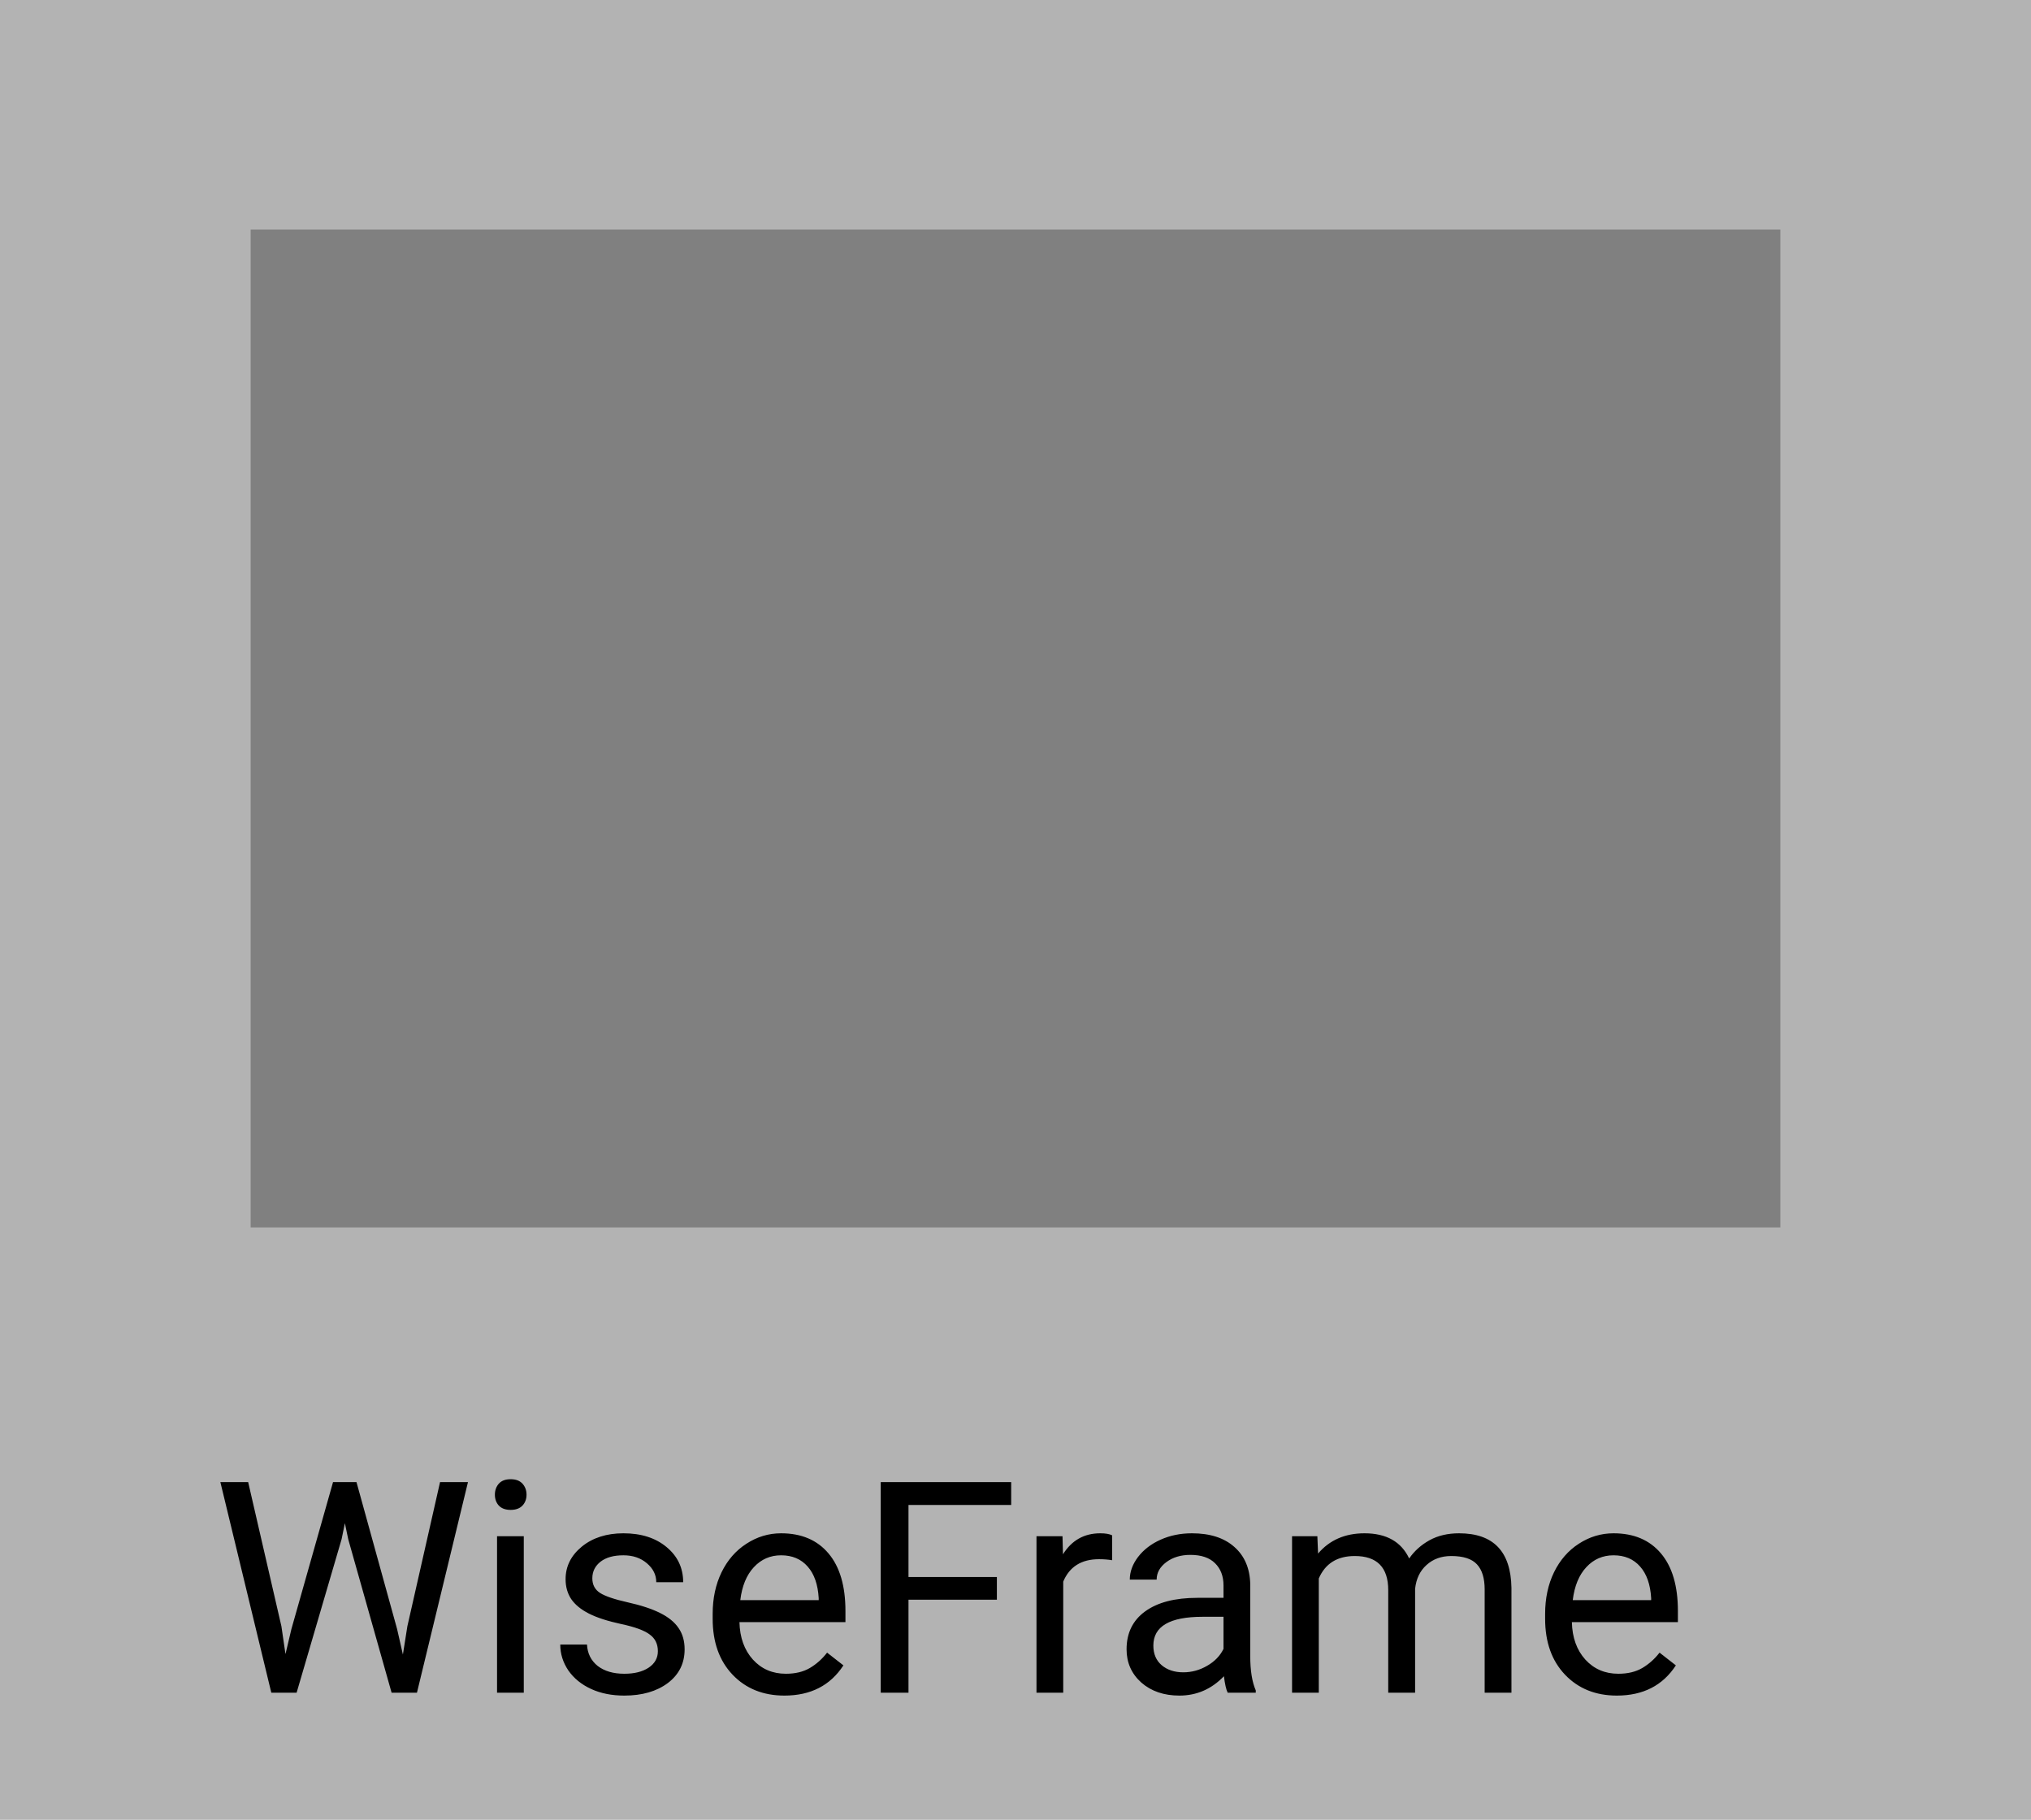
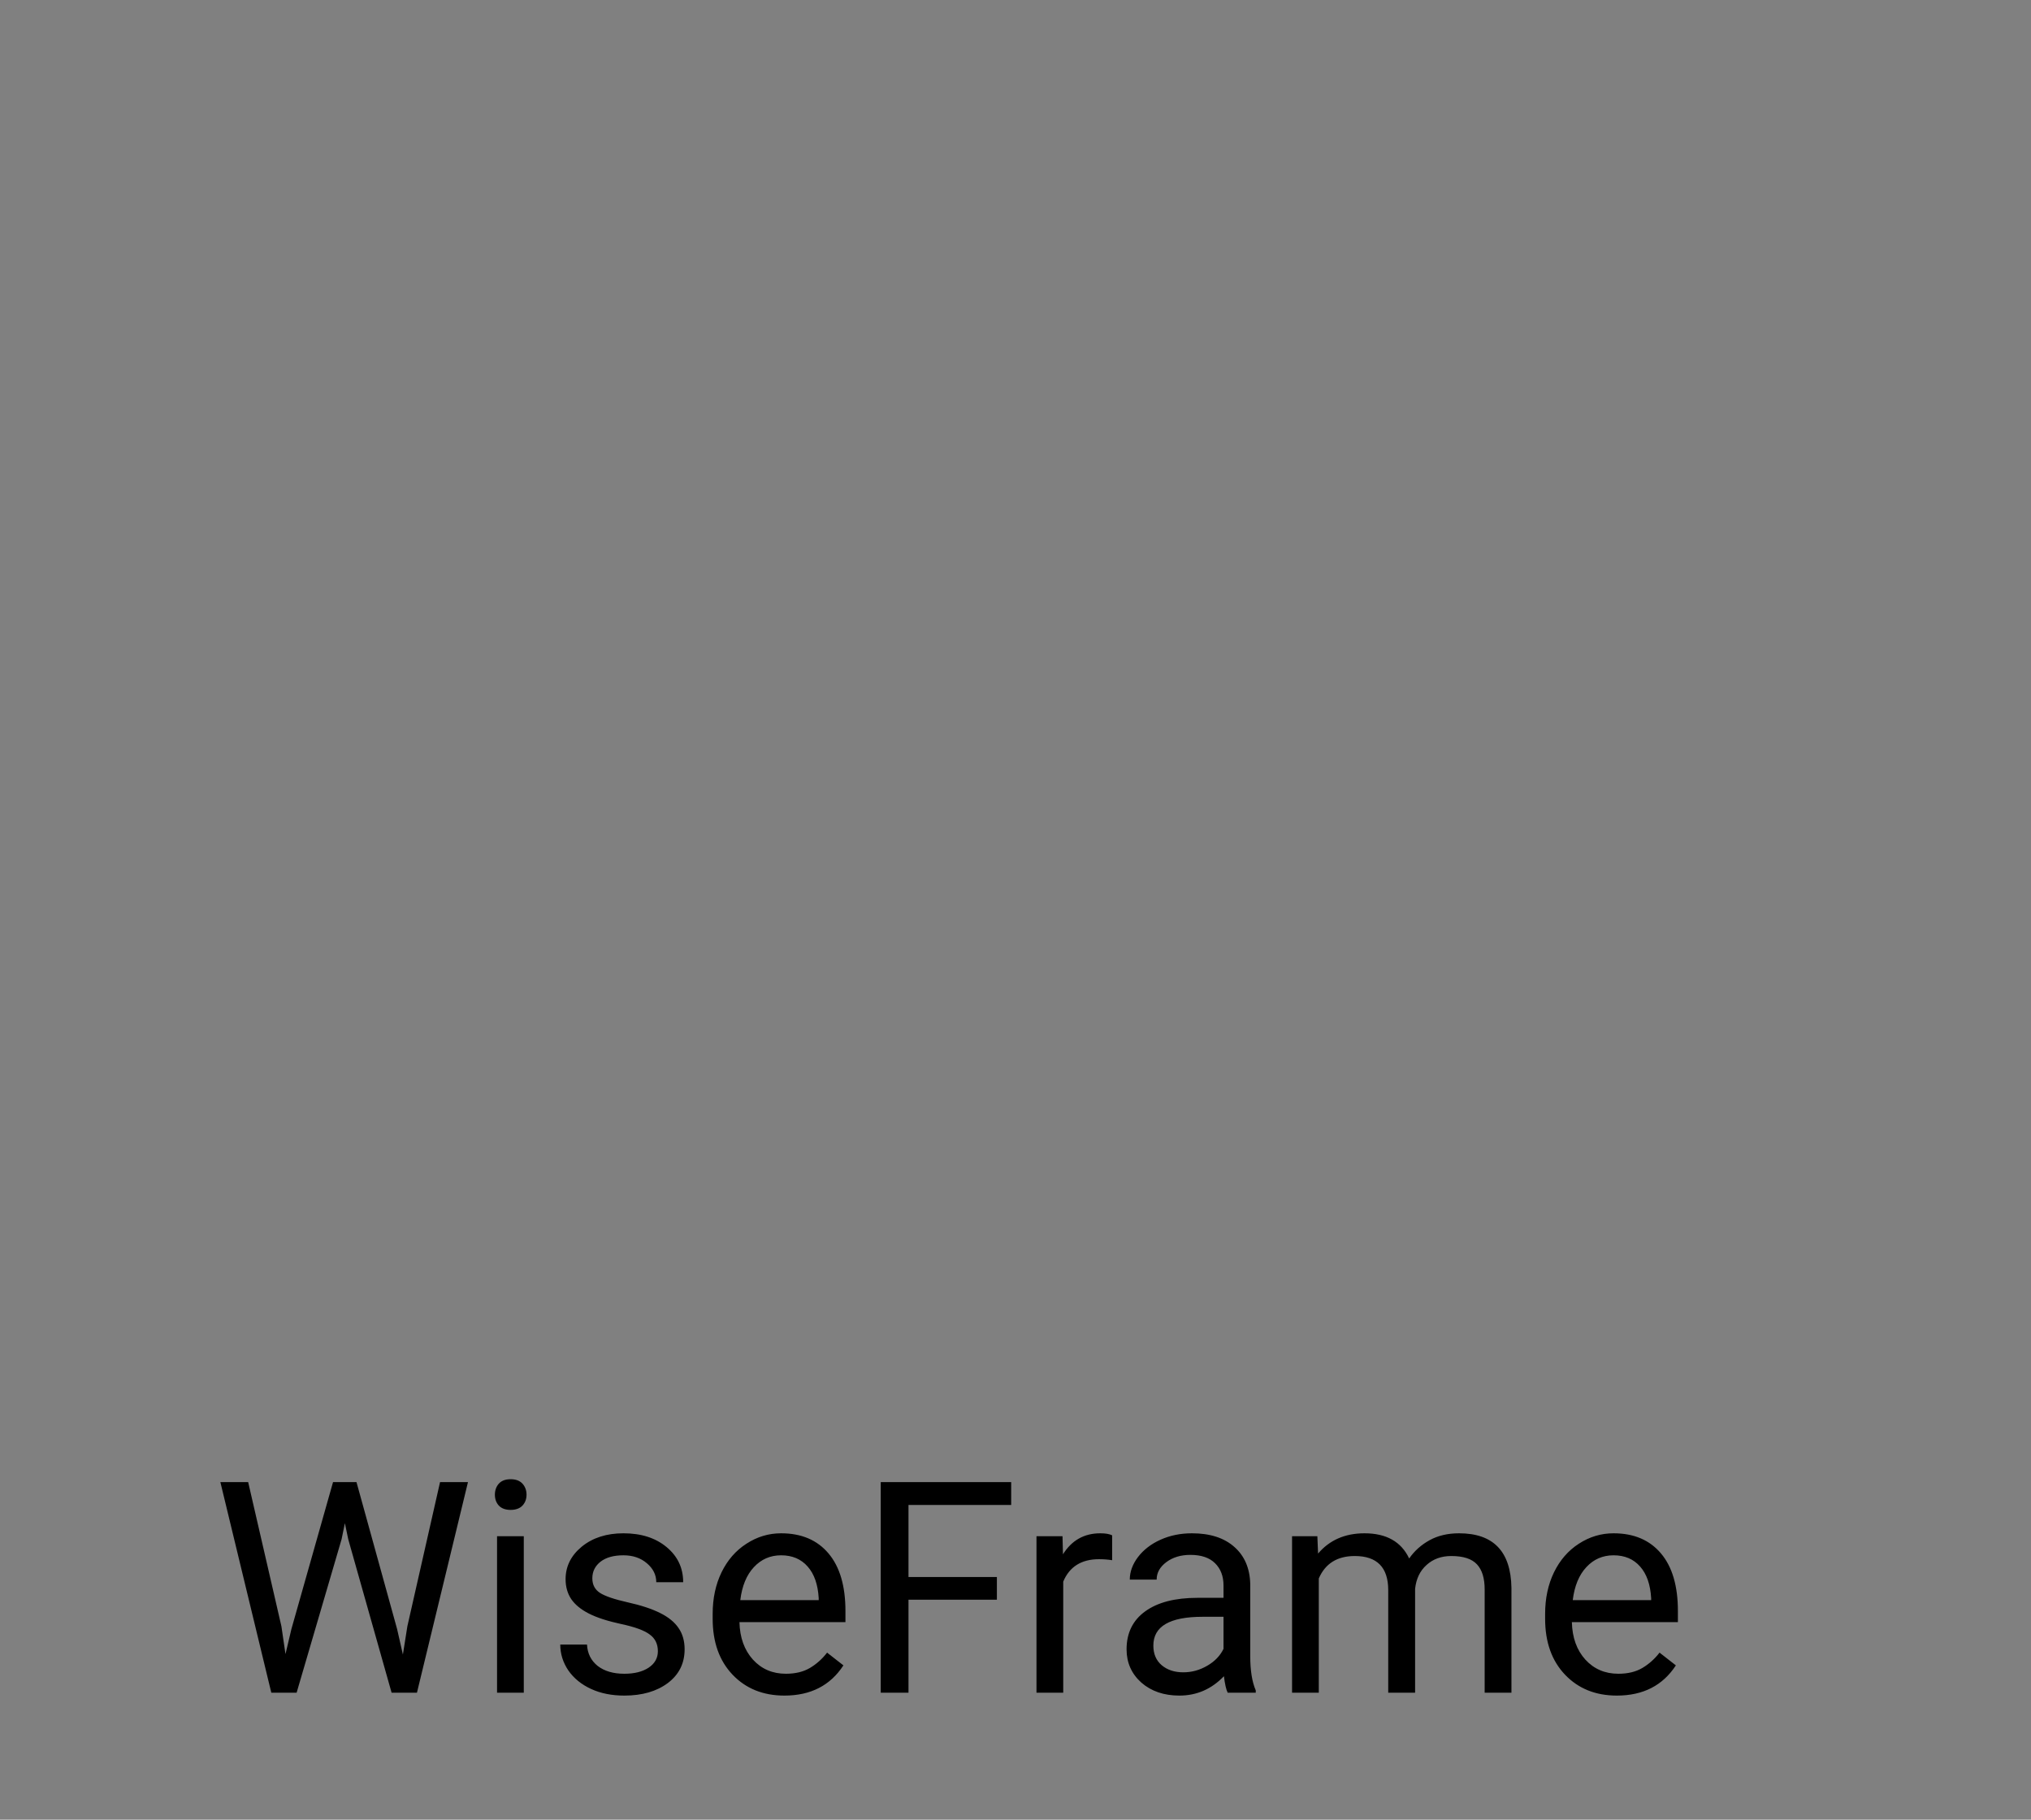
<svg xmlns="http://www.w3.org/2000/svg" width="48" height="43" viewBox="0 0 48 43" fill="none">
  <rect x="0" y="0" width="48" height="43" fill="#808080" stroke="none" />
-   <path d="M0 0V43H48V0H0ZM5.924 5.424H42.076V29.005H5.924V5.424Z" fill="white" fill-opacity="0.4" />
  <path d="M6.651 38.431L6.747 39.087L6.887 38.496L7.871 35.023H8.425L9.385 38.496L9.522 39.098L9.628 38.428L10.4 35.023H11.06L9.854 40H9.255L8.23 36.373L8.151 35.994L8.073 36.373L7.01 40H6.412L5.208 35.023H5.865L6.651 38.431ZM12.379 40H11.747V36.302H12.379V40ZM11.696 35.321C11.696 35.218 11.727 35.132 11.788 35.061C11.852 34.99 11.945 34.955 12.068 34.955C12.191 34.955 12.285 34.99 12.349 35.061C12.412 35.132 12.444 35.218 12.444 35.321C12.444 35.423 12.412 35.509 12.349 35.577C12.285 35.645 12.191 35.68 12.068 35.68C11.945 35.68 11.852 35.645 11.788 35.577C11.727 35.509 11.696 35.423 11.696 35.321ZM15.548 39.019C15.548 38.848 15.483 38.716 15.353 38.623C15.225 38.527 15.001 38.445 14.68 38.377C14.361 38.308 14.107 38.226 13.918 38.13C13.731 38.035 13.592 37.921 13.501 37.789C13.412 37.656 13.367 37.499 13.367 37.317C13.367 37.014 13.495 36.758 13.75 36.548C14.008 36.338 14.336 36.233 14.734 36.233C15.154 36.233 15.493 36.342 15.753 36.558C16.015 36.775 16.146 37.051 16.146 37.389H15.51C15.51 37.215 15.436 37.066 15.288 36.941C15.142 36.816 14.958 36.753 14.734 36.753C14.504 36.753 14.324 36.803 14.194 36.903C14.065 37.004 13.999 37.135 13.999 37.296C13.999 37.449 14.06 37.564 14.181 37.642C14.301 37.719 14.519 37.793 14.834 37.864C15.15 37.934 15.407 38.019 15.602 38.117C15.799 38.215 15.943 38.333 16.037 38.472C16.132 38.609 16.18 38.776 16.18 38.975C16.18 39.305 16.048 39.571 15.784 39.771C15.519 39.969 15.176 40.068 14.755 40.068C14.459 40.068 14.197 40.016 13.969 39.911C13.741 39.806 13.562 39.66 13.432 39.474C13.305 39.285 13.241 39.081 13.241 38.862H13.873C13.884 39.074 13.969 39.242 14.126 39.368C14.286 39.491 14.495 39.552 14.755 39.552C14.994 39.552 15.185 39.504 15.329 39.409C15.475 39.311 15.548 39.181 15.548 39.019ZM18.539 40.068C18.037 40.068 17.629 39.904 17.315 39.576C17 39.246 16.843 38.805 16.843 38.253V38.137C16.843 37.77 16.913 37.443 17.052 37.156C17.193 36.867 17.389 36.641 17.64 36.48C17.893 36.315 18.166 36.233 18.46 36.233C18.941 36.233 19.314 36.392 19.581 36.709C19.848 37.025 19.981 37.479 19.981 38.069V38.332H17.476C17.485 38.697 17.591 38.992 17.794 39.217C17.998 39.441 18.258 39.552 18.573 39.552C18.796 39.552 18.985 39.507 19.14 39.416C19.295 39.324 19.431 39.204 19.547 39.053L19.933 39.354C19.623 39.83 19.158 40.068 18.539 40.068ZM18.46 36.753C18.205 36.753 17.991 36.846 17.817 37.033C17.644 37.218 17.537 37.477 17.496 37.812H19.349V37.765C19.33 37.443 19.244 37.195 19.089 37.02C18.934 36.842 18.724 36.753 18.46 36.753ZM23.56 37.802H21.471V40H20.815V35.023H23.898V35.563H21.471V37.266H23.56V37.802ZM26.284 36.869C26.188 36.853 26.084 36.845 25.973 36.845C25.558 36.845 25.276 37.022 25.128 37.375V40H24.496V36.302H25.111L25.122 36.729C25.329 36.399 25.623 36.233 26.003 36.233C26.127 36.233 26.22 36.249 26.284 36.281V36.869ZM29.015 40C28.978 39.927 28.949 39.797 28.926 39.61C28.632 39.916 28.281 40.068 27.873 40.068C27.509 40.068 27.209 39.966 26.974 39.761C26.742 39.553 26.625 39.291 26.625 38.975C26.625 38.59 26.771 38.291 27.063 38.079C27.357 37.865 27.769 37.758 28.3 37.758H28.916V37.467C28.916 37.246 28.849 37.071 28.717 36.941C28.585 36.809 28.39 36.743 28.133 36.743C27.907 36.743 27.718 36.8 27.565 36.914C27.413 37.028 27.336 37.165 27.336 37.327H26.701C26.701 37.143 26.766 36.965 26.895 36.794C27.028 36.621 27.205 36.484 27.429 36.384C27.654 36.283 27.901 36.233 28.17 36.233C28.596 36.233 28.93 36.34 29.172 36.555C29.413 36.767 29.539 37.059 29.548 37.433V39.135C29.548 39.475 29.591 39.745 29.678 39.945V40H29.015ZM27.965 39.518C28.164 39.518 28.352 39.467 28.529 39.364C28.707 39.262 28.836 39.128 28.916 38.964V38.206H28.42C27.645 38.206 27.258 38.432 27.258 38.886C27.258 39.084 27.324 39.239 27.456 39.351C27.588 39.462 27.758 39.518 27.965 39.518ZM31.134 36.302L31.151 36.712C31.422 36.393 31.788 36.233 32.248 36.233C32.765 36.233 33.117 36.432 33.304 36.828C33.427 36.65 33.587 36.507 33.783 36.398C33.981 36.288 34.215 36.233 34.483 36.233C35.295 36.233 35.707 36.663 35.721 37.522V40H35.088V37.56C35.088 37.295 35.028 37.098 34.907 36.968C34.786 36.836 34.584 36.77 34.299 36.77C34.064 36.77 33.869 36.841 33.714 36.982C33.559 37.121 33.469 37.309 33.444 37.546V40H32.809V37.577C32.809 37.039 32.545 36.77 32.019 36.77C31.604 36.77 31.321 36.947 31.168 37.3V40H30.536V36.302H31.134ZM38.212 40.068C37.711 40.068 37.303 39.904 36.989 39.576C36.674 39.246 36.517 38.805 36.517 38.253V38.137C36.517 37.77 36.587 37.443 36.726 37.156C36.867 36.867 37.063 36.641 37.313 36.48C37.566 36.315 37.84 36.233 38.134 36.233C38.615 36.233 38.988 36.392 39.255 36.709C39.522 37.025 39.655 37.479 39.655 38.069V38.332H37.149C37.158 38.697 37.264 38.992 37.467 39.217C37.672 39.441 37.932 39.552 38.247 39.552C38.47 39.552 38.659 39.507 38.814 39.416C38.969 39.324 39.105 39.204 39.221 39.053L39.607 39.354C39.297 39.83 38.832 40.068 38.212 40.068ZM38.134 36.753C37.879 36.753 37.664 36.846 37.491 37.033C37.318 37.218 37.211 37.477 37.17 37.812H39.023V37.765C39.004 37.443 38.918 37.195 38.763 37.02C38.608 36.842 38.398 36.753 38.134 36.753Z" fill="black" />
</svg>